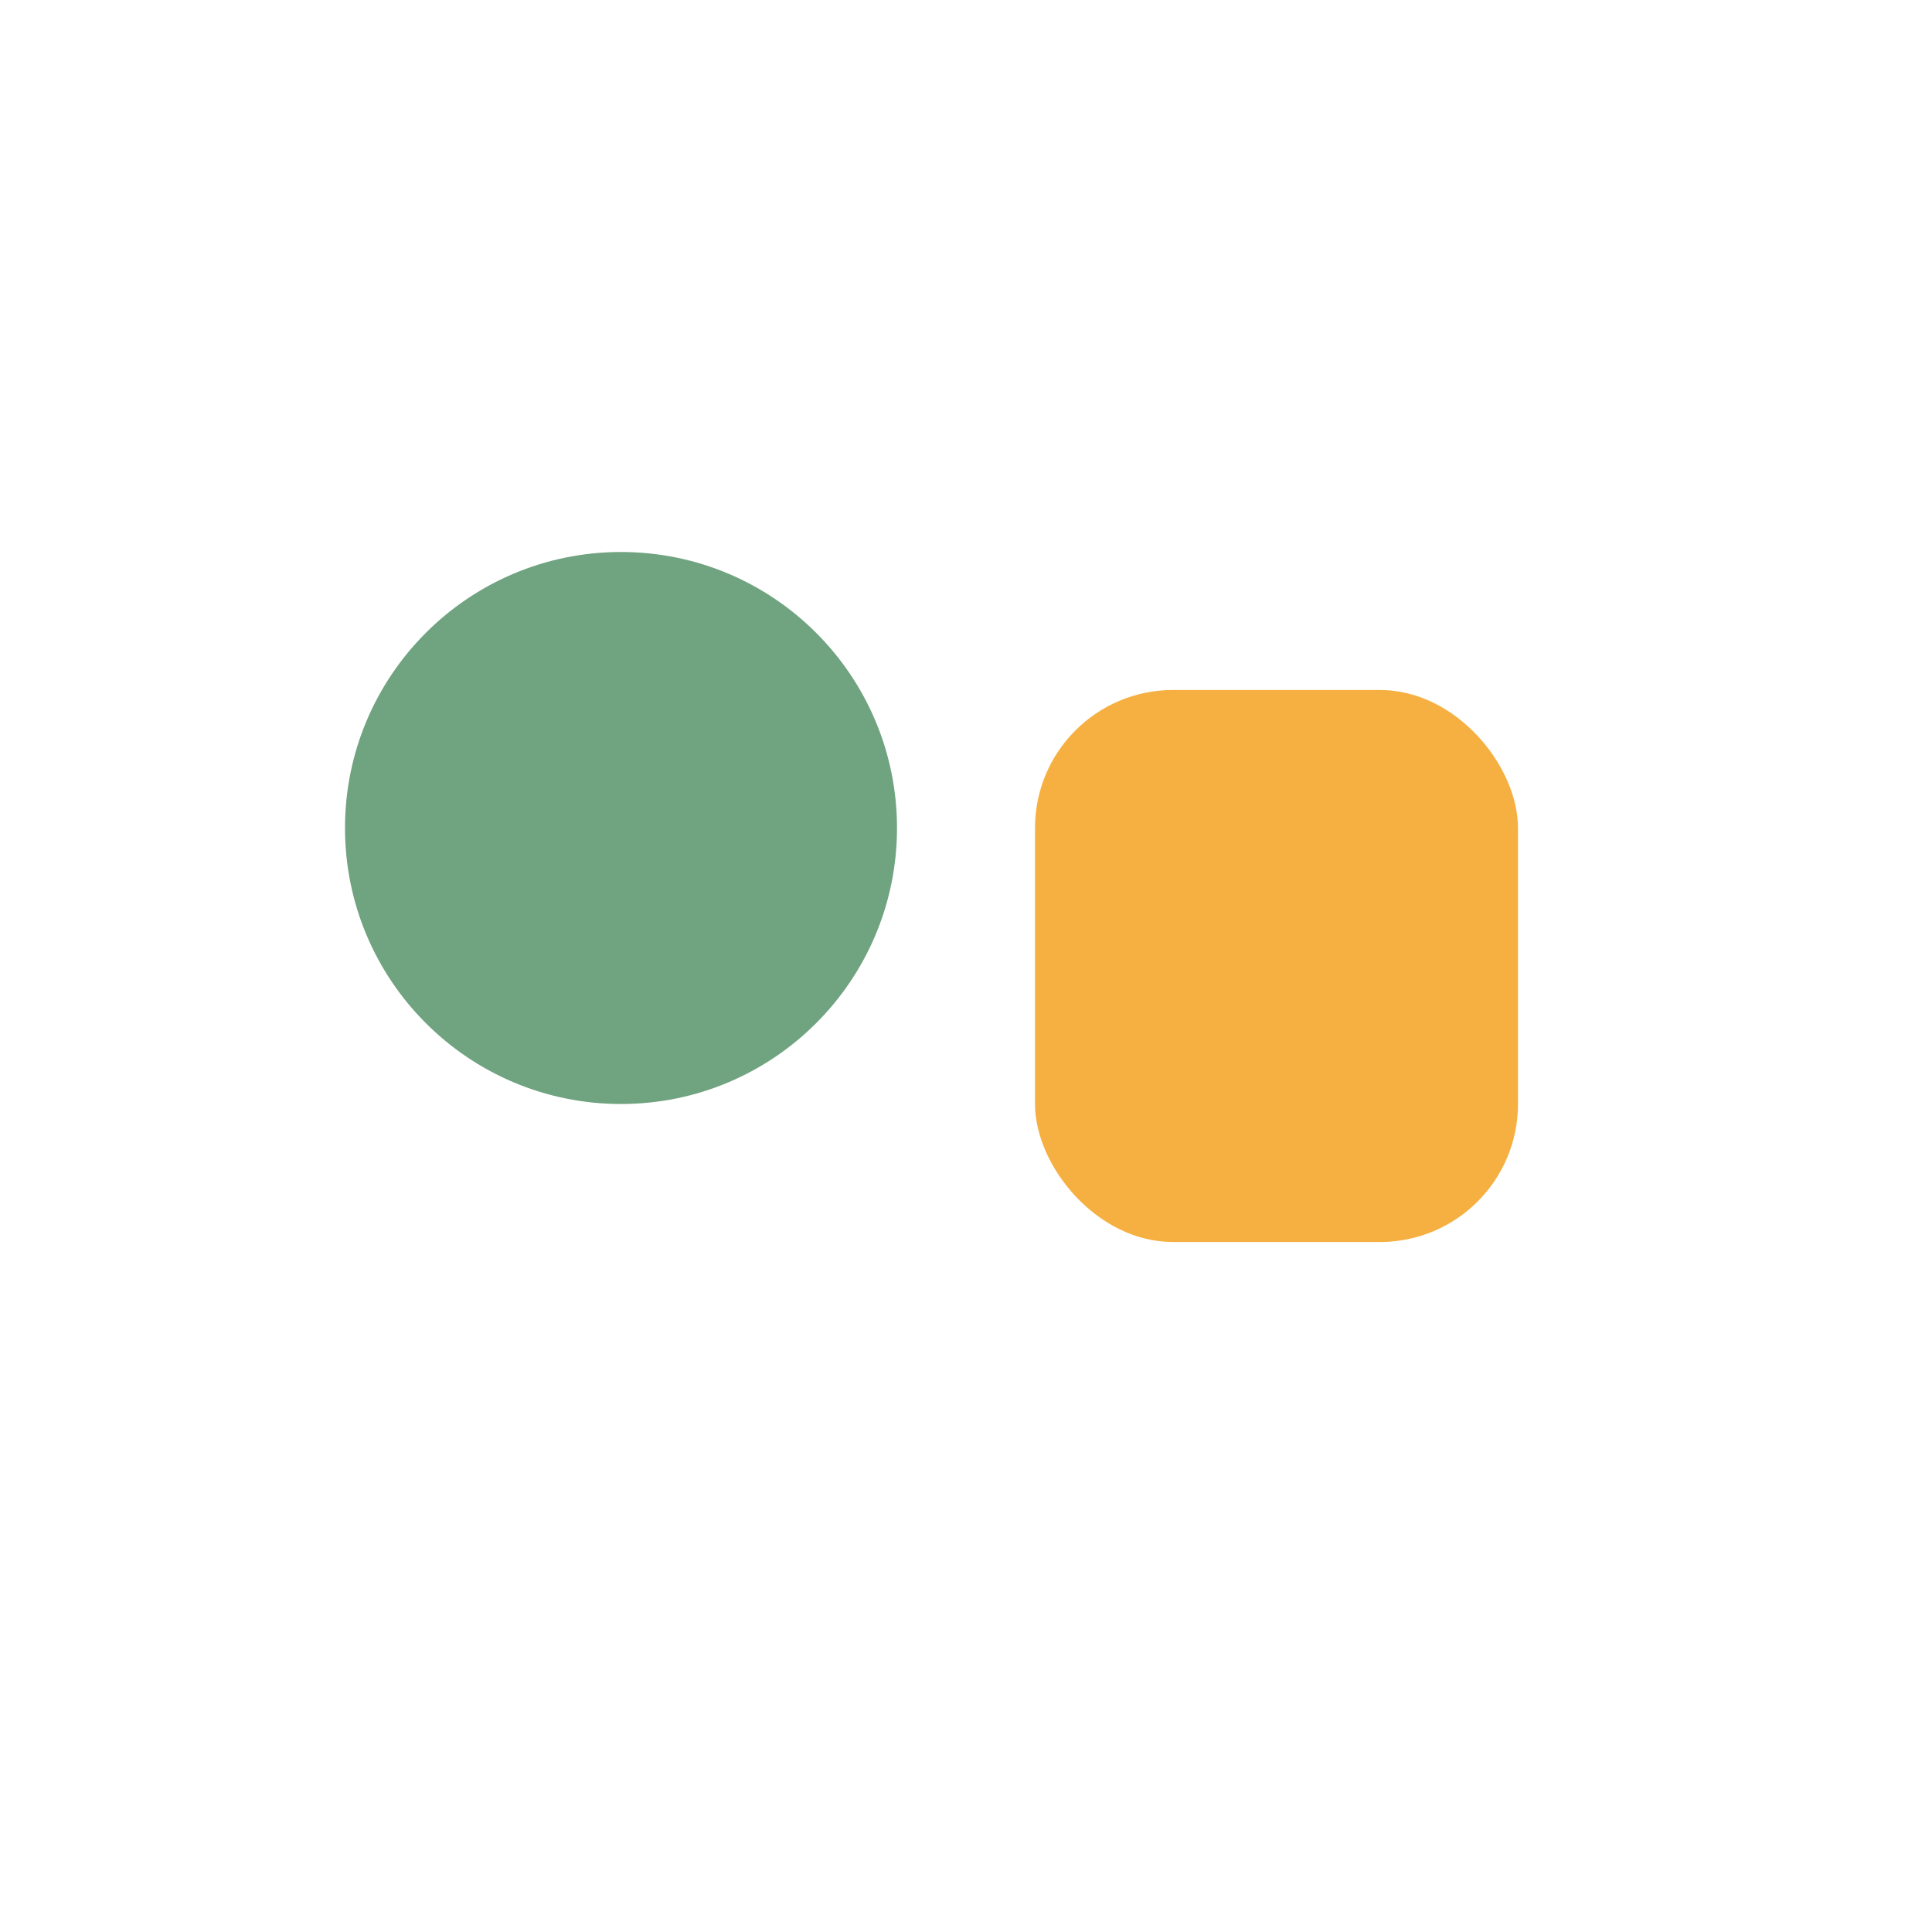
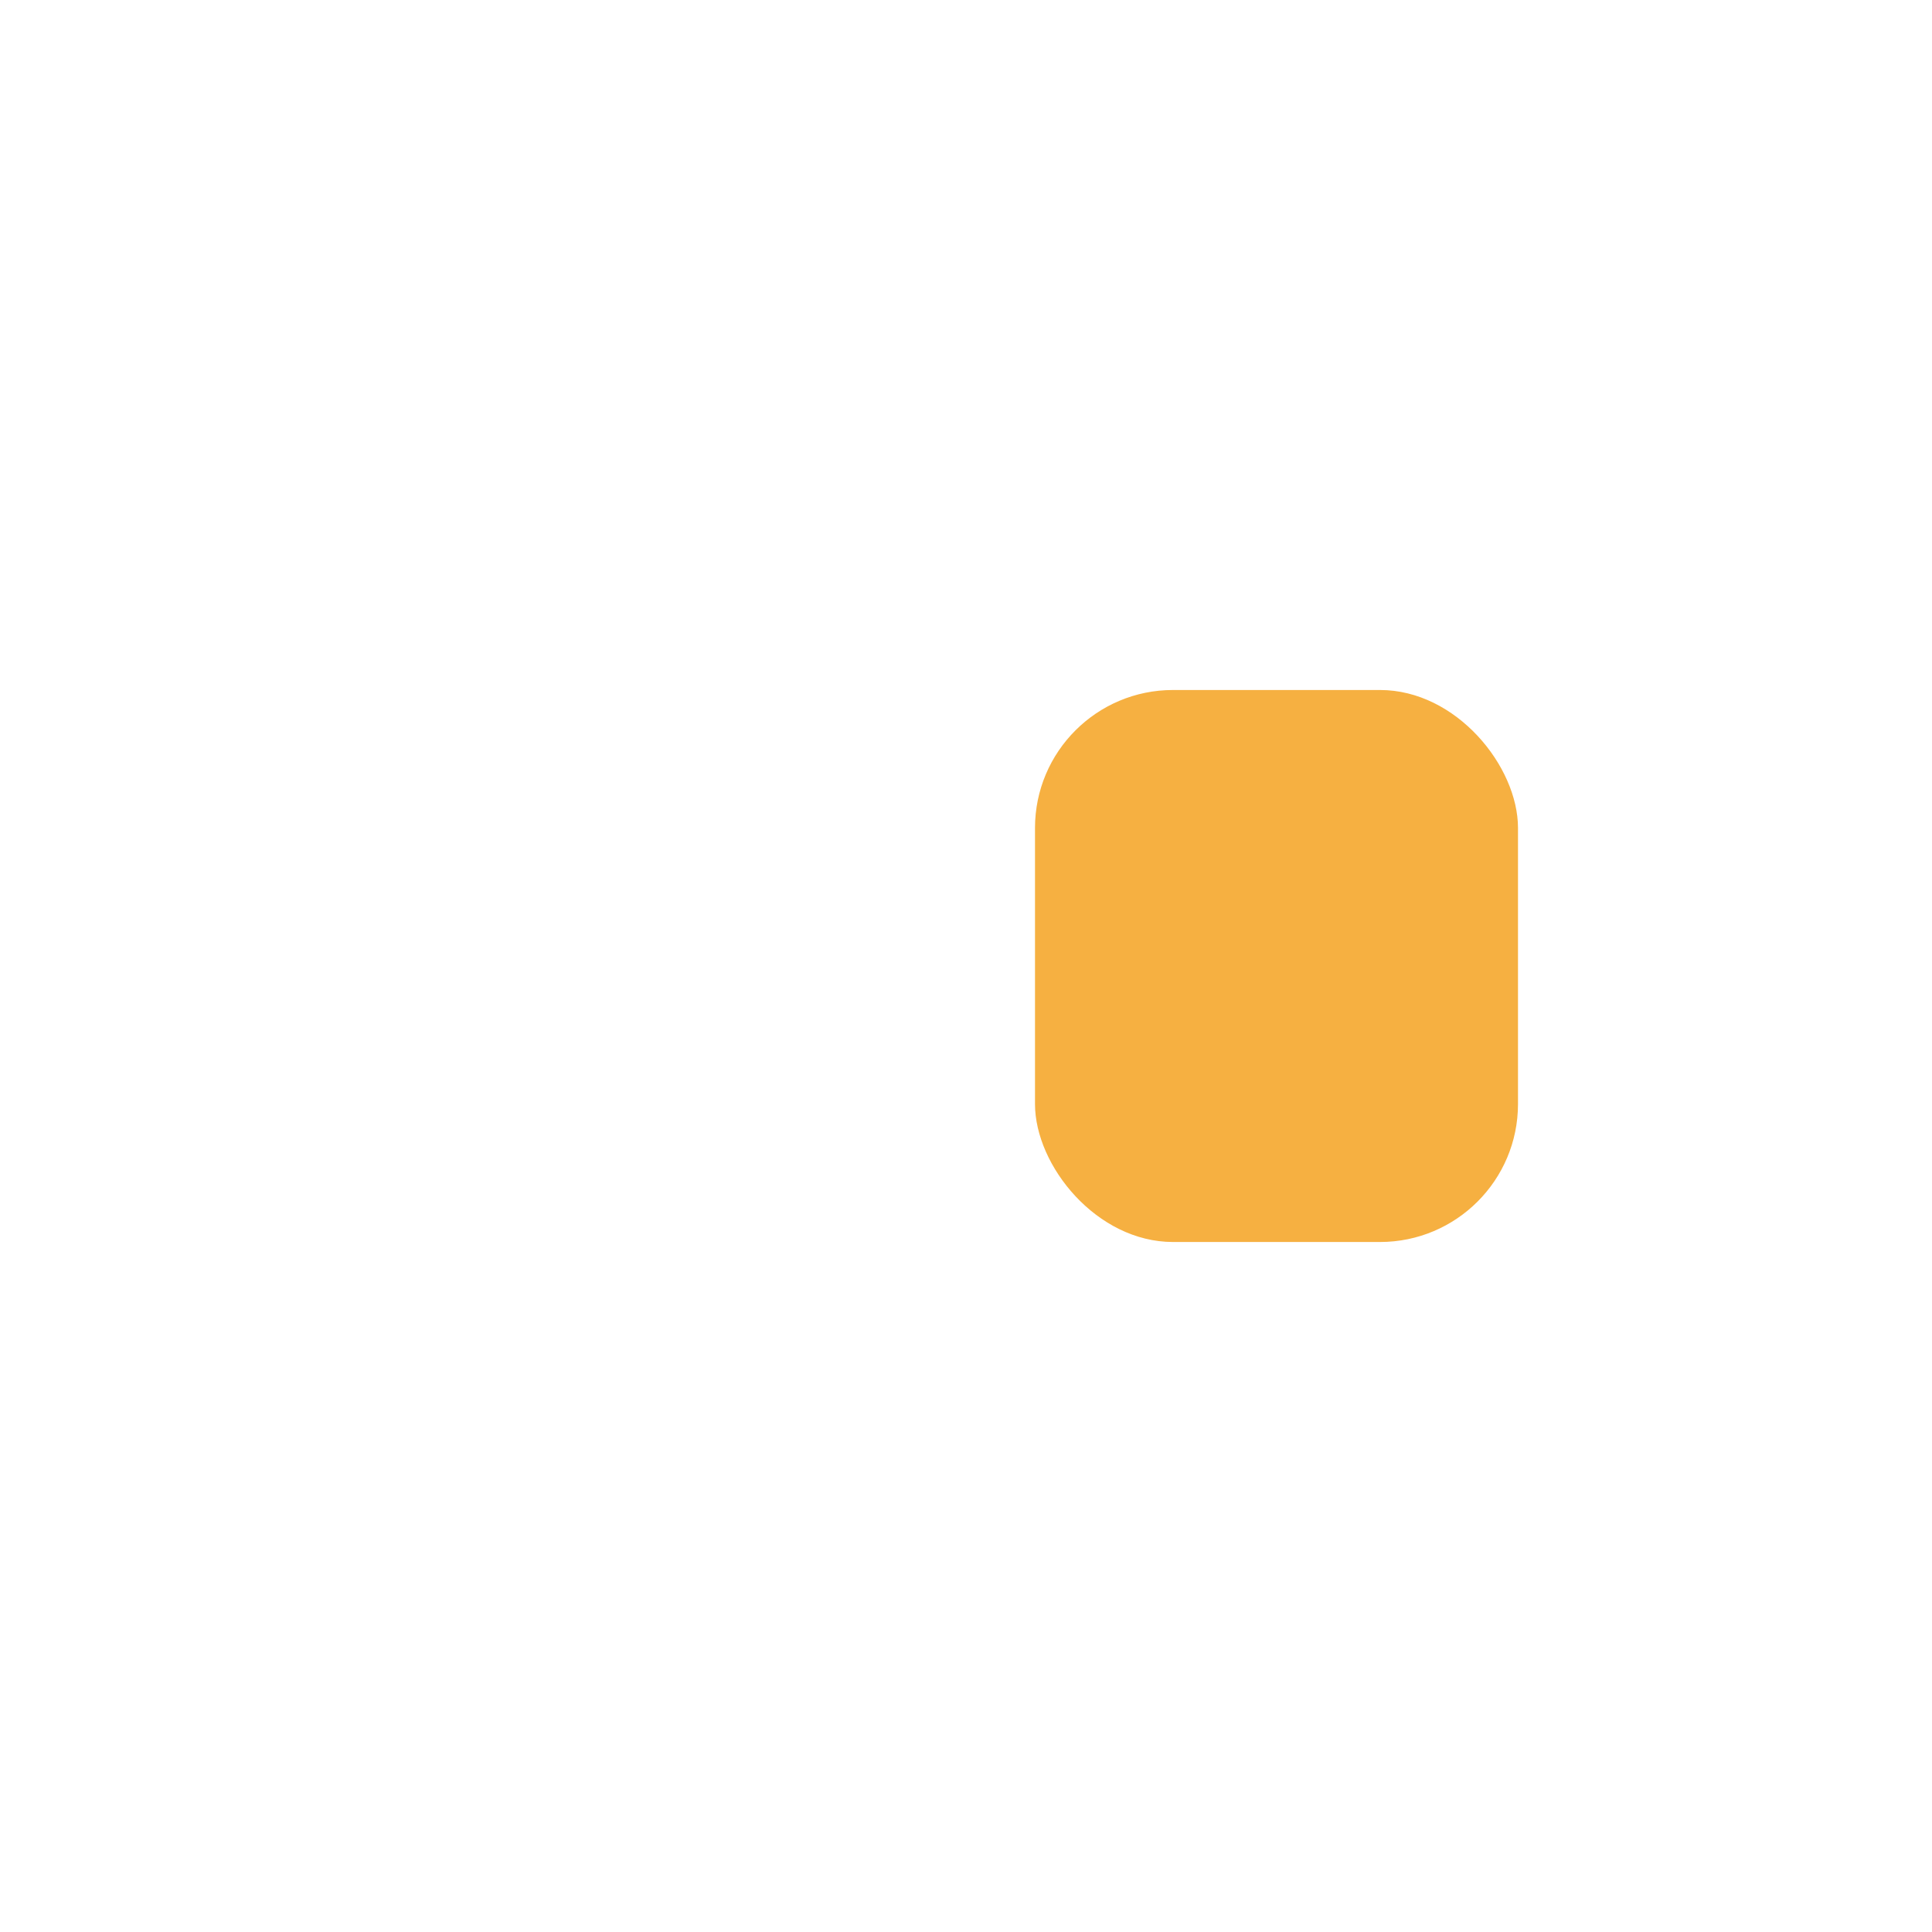
<svg xmlns="http://www.w3.org/2000/svg" width="28" height="28" viewBox="0 0 28 28">
-   <circle cx="9" cy="12" r="4" fill="#70A37F" />
  <rect x="15" y="10" width="7" height="8" rx="2" fill="#F6B041" />
</svg>